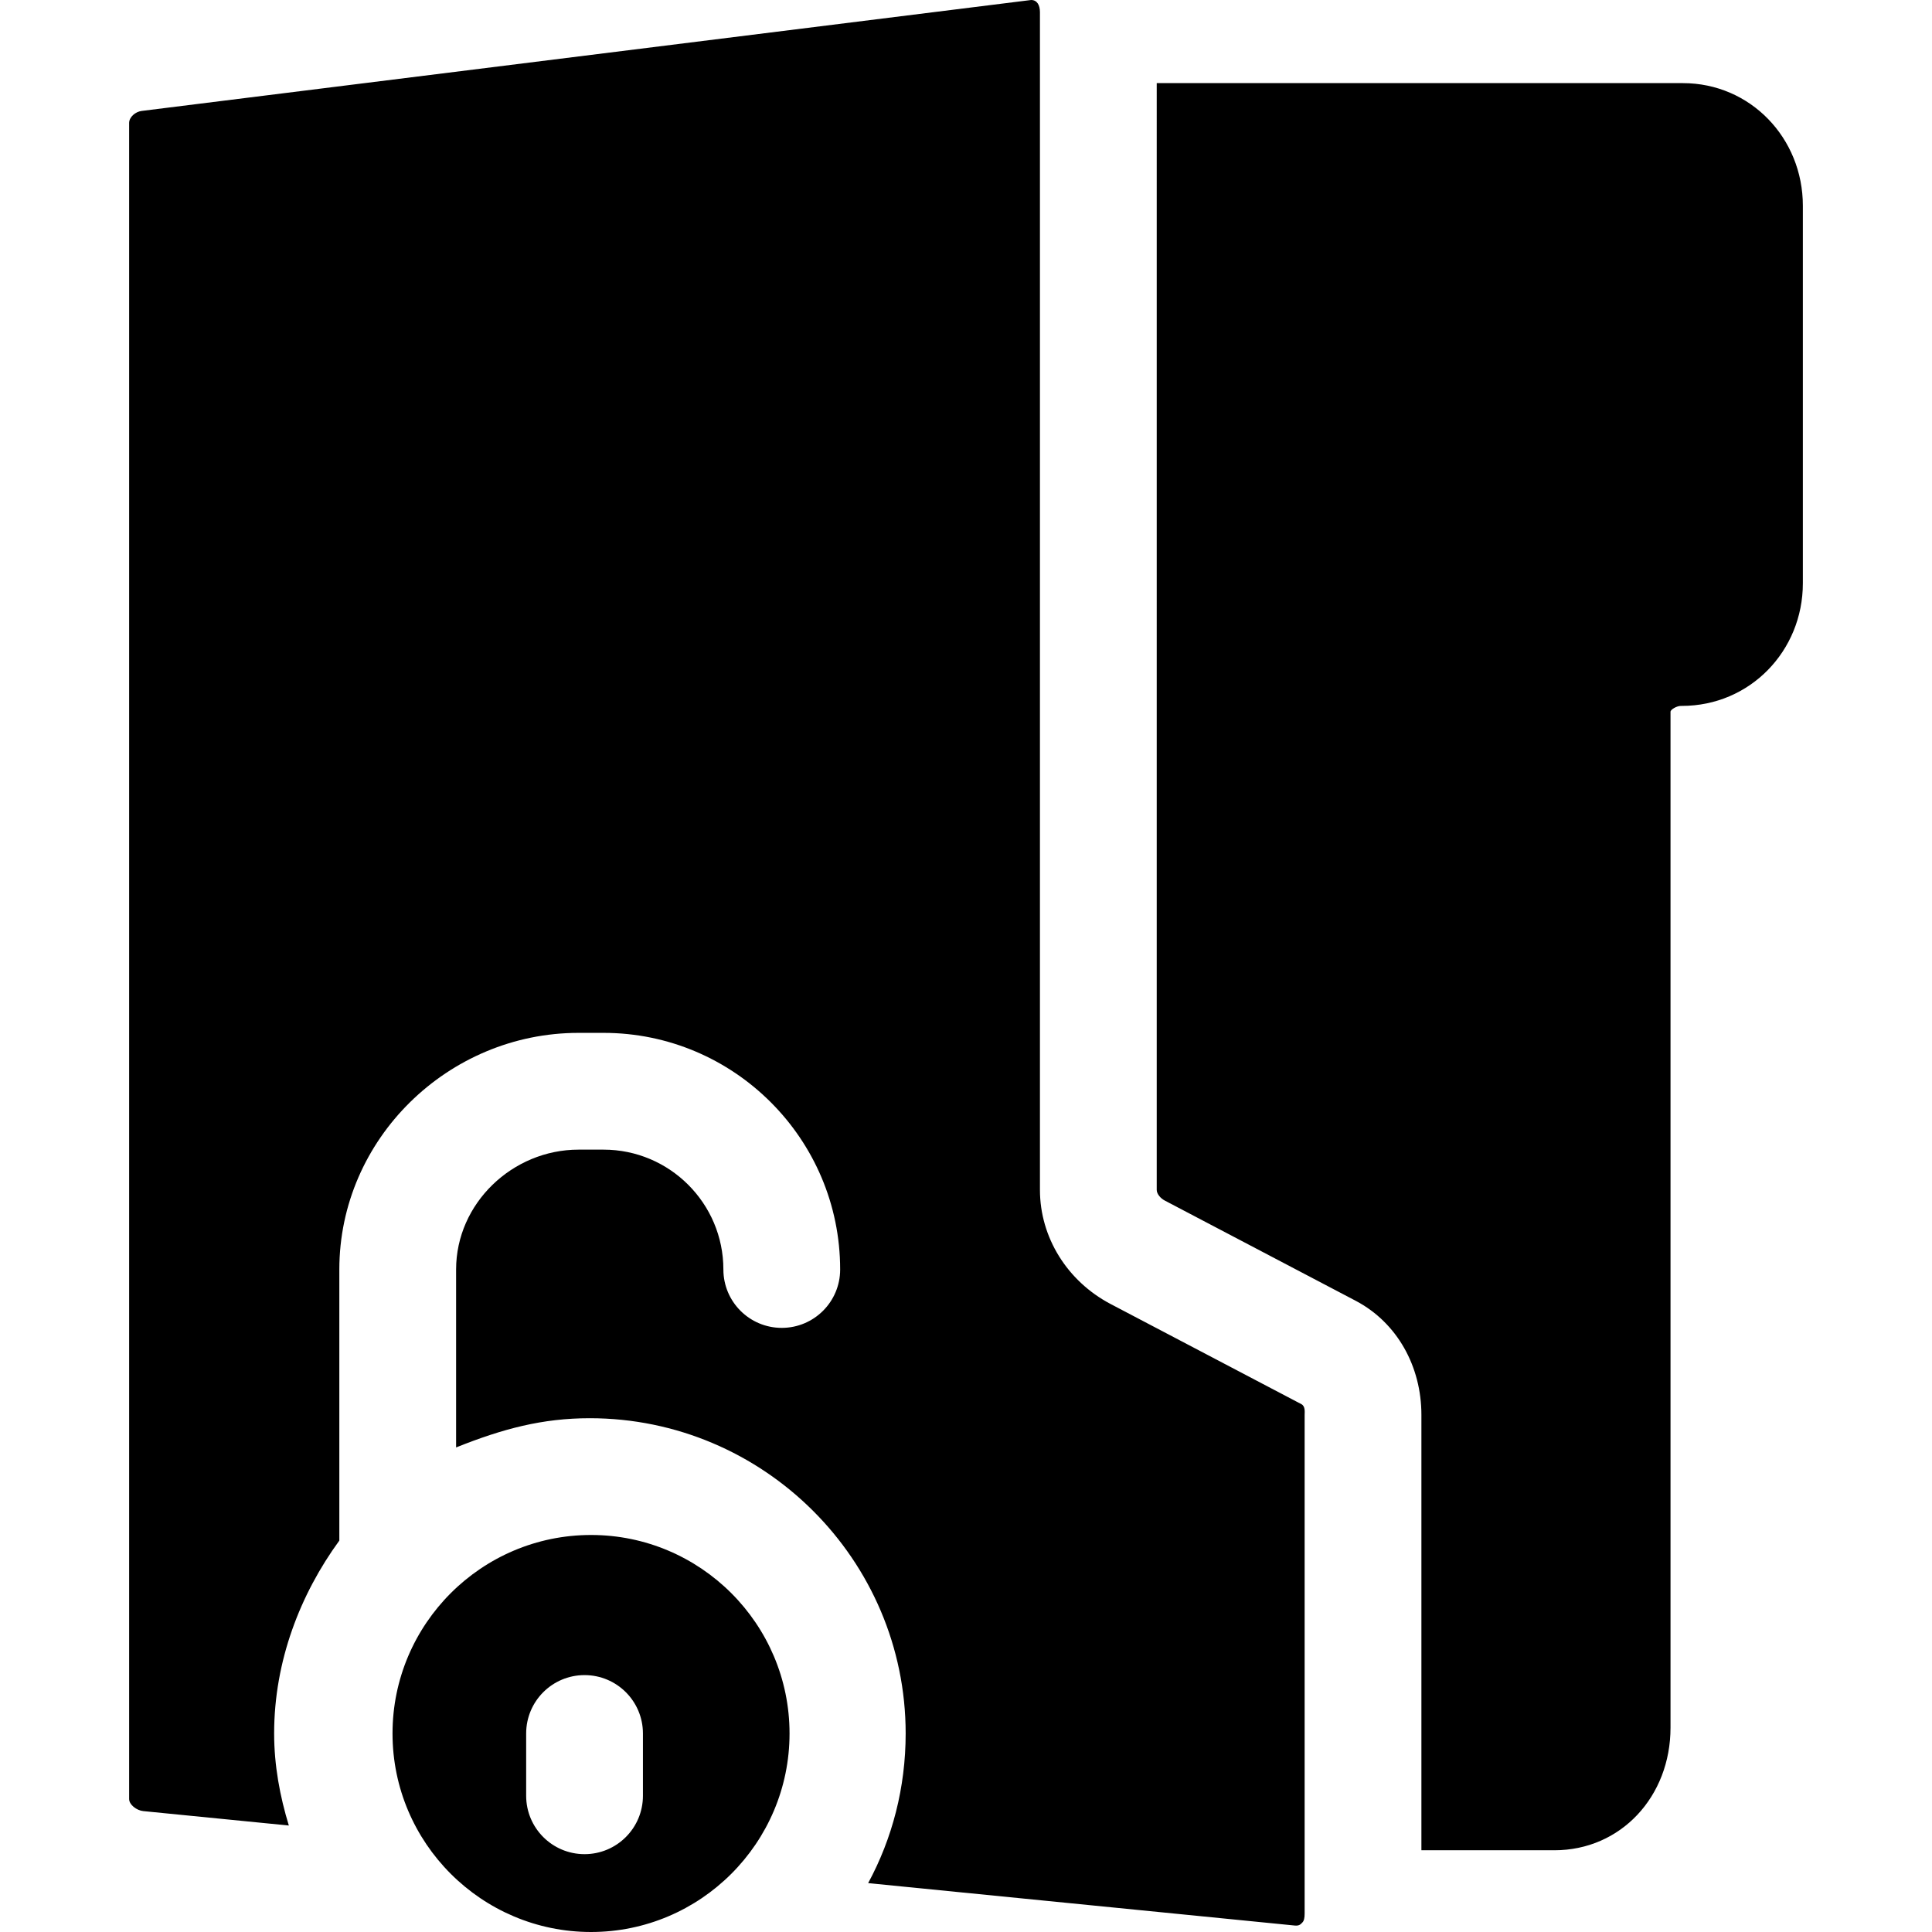
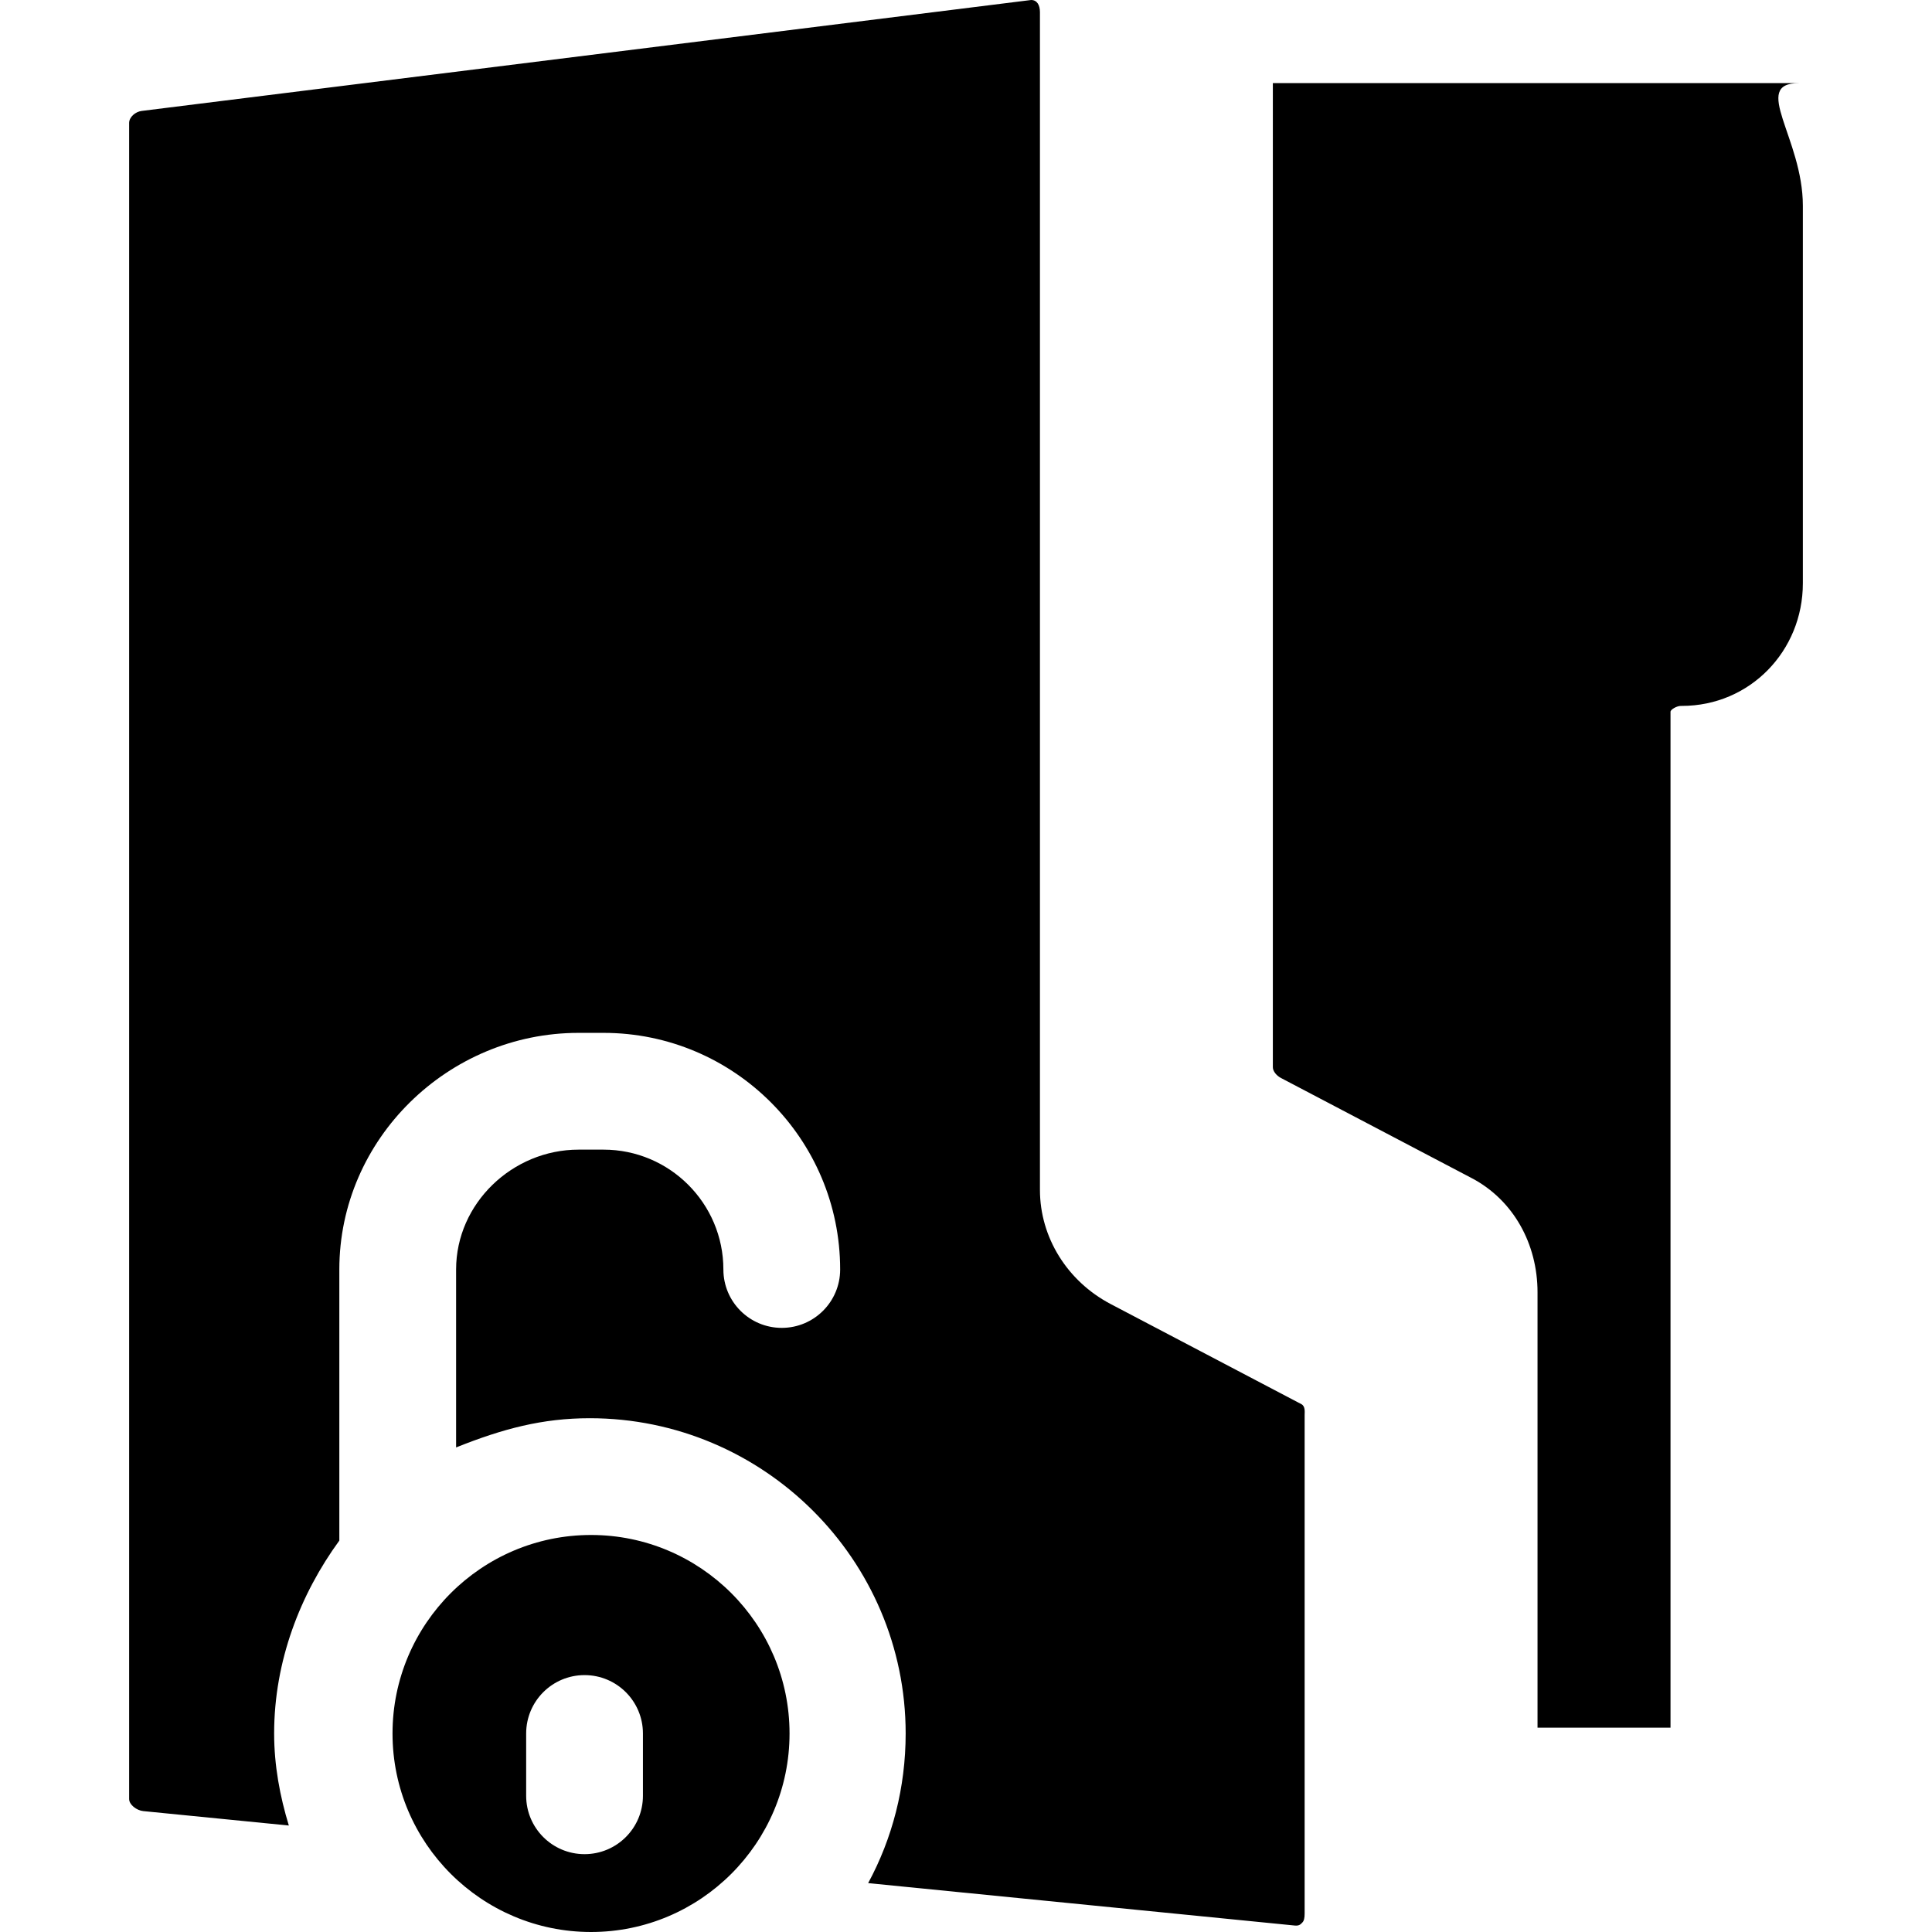
<svg xmlns="http://www.w3.org/2000/svg" version="1.1" id="Capa_1" x="0px" y="0px" viewBox="0 0 248.178 248.178" style="enable-background:new 0 0 248.178 248.178;" xml:space="preserve">
-   <path d="M231.589,26.428v48.5c0,8.685-6.788,15.75-15.542,15.75h-0.125c-0.532,0-1.333,0.468-1.333,0.75v130.5  c0,8.832-6.365,15.75-14.917,15.75h-17.083v-55.927c0-6.23-3.114-11.837-8.407-14.639l-24.557-12.891  c-0.562-0.298-1.036-0.862-1.036-1.374V10.678h67.583C224.856,10.678,231.589,17.743,231.589,26.428z M101.422,222.678  c0,14.061-11.439,25.5-25.5,25.5s-25.5-11.439-25.5-25.5s11.439-25.5,25.5-25.5S101.422,208.617,101.422,222.678z M82.589,222.678  c0-4.143-3.357-7.5-7.5-7.5s-7.5,3.357-7.5,7.5v8c0,4.143,3.357,7.5,7.5,7.5s7.5-3.357,7.5-7.5V222.678z M167.178,180.377  l-24.558-12.892c-5.525-2.926-9.032-8.531-9.032-14.638V1.557c0-0.902-0.376-1.557-1.125-1.557c-0.065,0-0.052,0.005-0.122,0.014  L18.201,14.25c-0.82,0.103-1.612,0.795-1.612,1.543V231.1c0,0.724,0.955,1.462,1.819,1.548l18.695,1.852  c-1.144-3.742-1.889-7.71-1.889-11.821c0-9.33,3.375-17.926,8.375-24.781v-34.824c0-16.76,13.968-30.395,30.728-30.395h3.211  c16.76,0,30.395,13.635,30.395,30.395c0,4.143-3.357,7.5-7.5,7.5s-7.5-3.357-7.5-7.5c0-8.488-6.906-15.395-15.395-15.395h-3.211  c-8.488,0-15.728,6.906-15.728,15.395v22.859c6-2.403,11.097-3.754,17.166-3.754c22.332,0,40.583,18.168,40.583,40.5  c0,6.951-1.72,13.498-4.818,19.22l54.798,5.449c0.057,0.005,0.123,0.008,0.178,0.008c0.468,0,0.623-0.221,0.806-0.406  c0.204-0.206,0.286-0.573,0.286-1.148v-64.049C167.589,181.43,167.699,180.652,167.178,180.377z" />
+   <path d="M231.589,26.428v48.5c0,8.685-6.788,15.75-15.542,15.75h-0.125c-0.532,0-1.333,0.468-1.333,0.75v130.5  h-17.083v-55.927c0-6.23-3.114-11.837-8.407-14.639l-24.557-12.891  c-0.562-0.298-1.036-0.862-1.036-1.374V10.678h67.583C224.856,10.678,231.589,17.743,231.589,26.428z M101.422,222.678  c0,14.061-11.439,25.5-25.5,25.5s-25.5-11.439-25.5-25.5s11.439-25.5,25.5-25.5S101.422,208.617,101.422,222.678z M82.589,222.678  c0-4.143-3.357-7.5-7.5-7.5s-7.5,3.357-7.5,7.5v8c0,4.143,3.357,7.5,7.5,7.5s7.5-3.357,7.5-7.5V222.678z M167.178,180.377  l-24.558-12.892c-5.525-2.926-9.032-8.531-9.032-14.638V1.557c0-0.902-0.376-1.557-1.125-1.557c-0.065,0-0.052,0.005-0.122,0.014  L18.201,14.25c-0.82,0.103-1.612,0.795-1.612,1.543V231.1c0,0.724,0.955,1.462,1.819,1.548l18.695,1.852  c-1.144-3.742-1.889-7.71-1.889-11.821c0-9.33,3.375-17.926,8.375-24.781v-34.824c0-16.76,13.968-30.395,30.728-30.395h3.211  c16.76,0,30.395,13.635,30.395,30.395c0,4.143-3.357,7.5-7.5,7.5s-7.5-3.357-7.5-7.5c0-8.488-6.906-15.395-15.395-15.395h-3.211  c-8.488,0-15.728,6.906-15.728,15.395v22.859c6-2.403,11.097-3.754,17.166-3.754c22.332,0,40.583,18.168,40.583,40.5  c0,6.951-1.72,13.498-4.818,19.22l54.798,5.449c0.057,0.005,0.123,0.008,0.178,0.008c0.468,0,0.623-0.221,0.806-0.406  c0.204-0.206,0.286-0.573,0.286-1.148v-64.049C167.589,181.43,167.699,180.652,167.178,180.377z" />
  <g>
</g>
  <g>
</g>
  <g>
</g>
  <g>
</g>
  <g>
</g>
  <g>
</g>
  <g>
</g>
  <g>
</g>
  <g>
</g>
  <g>
</g>
  <g>
</g>
  <g>
</g>
  <g>
</g>
  <g>
</g>
  <g>
</g>
</svg>